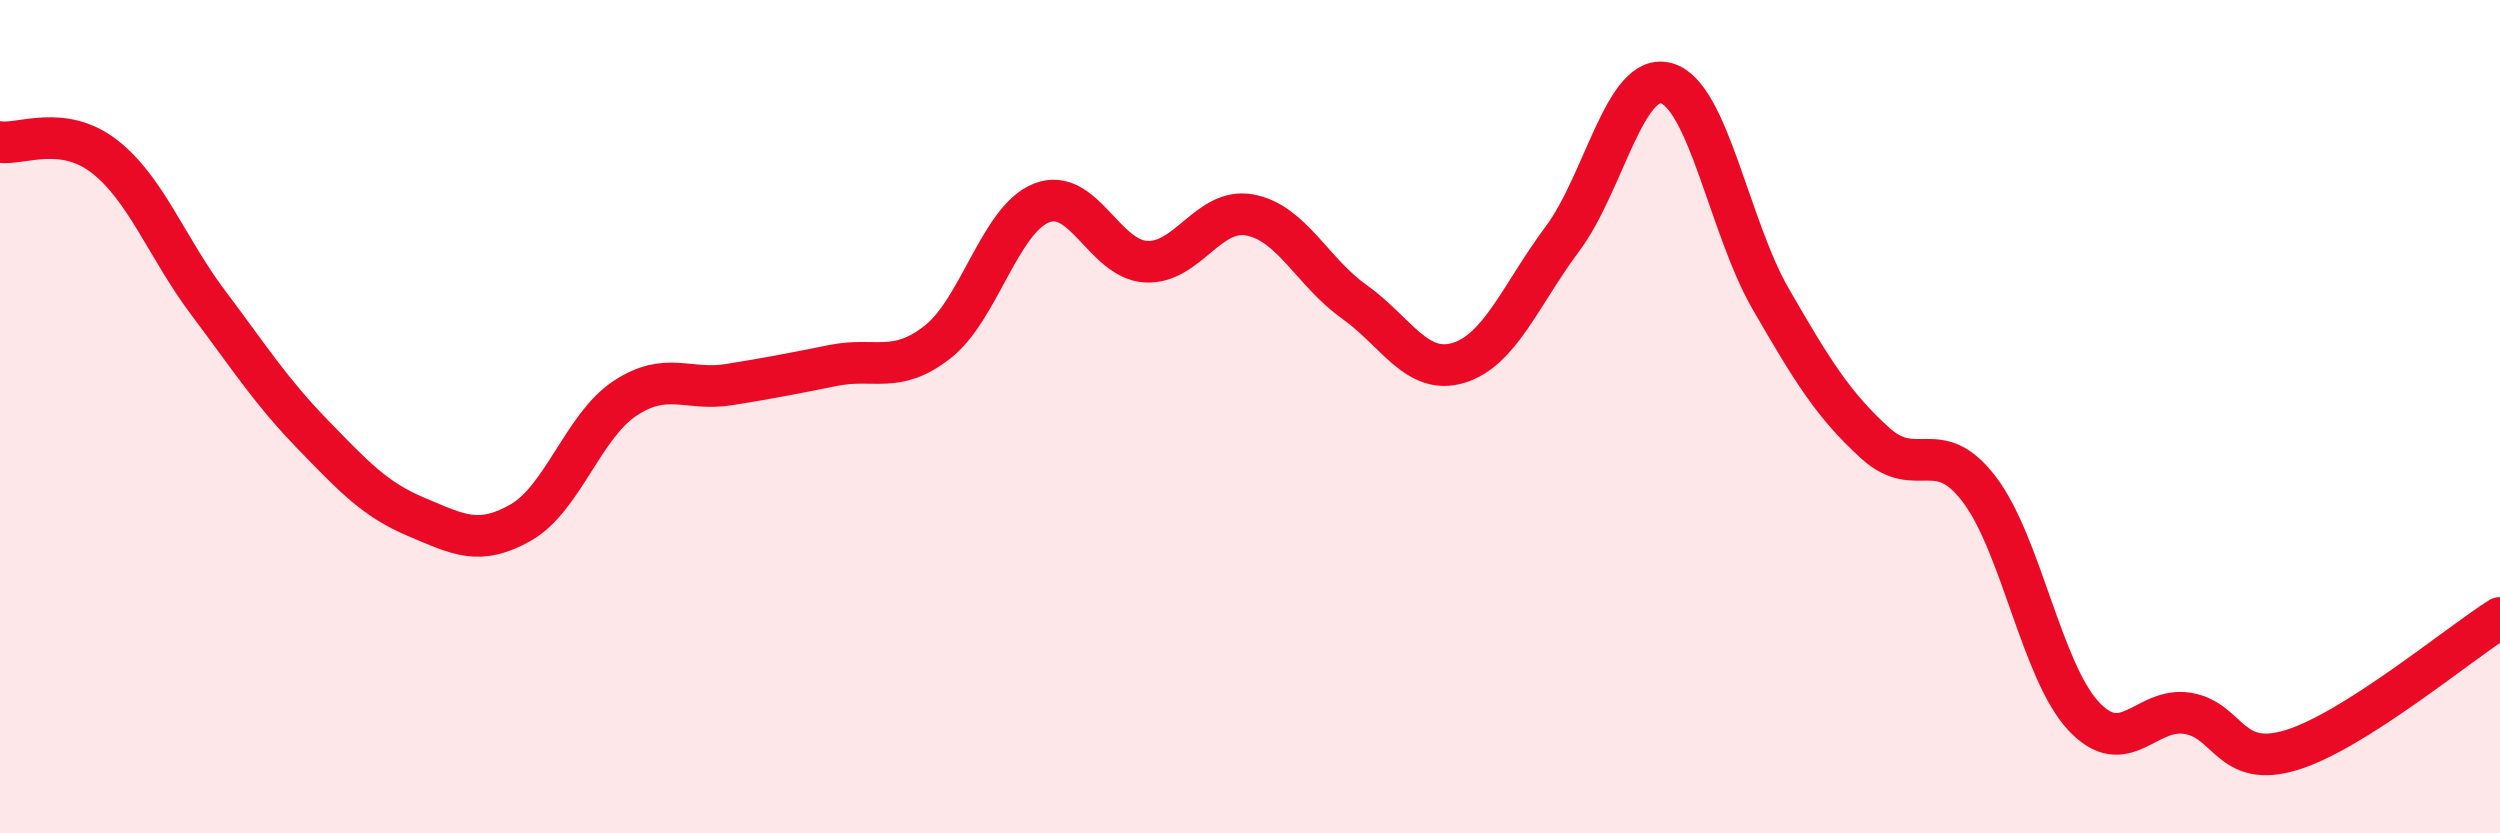
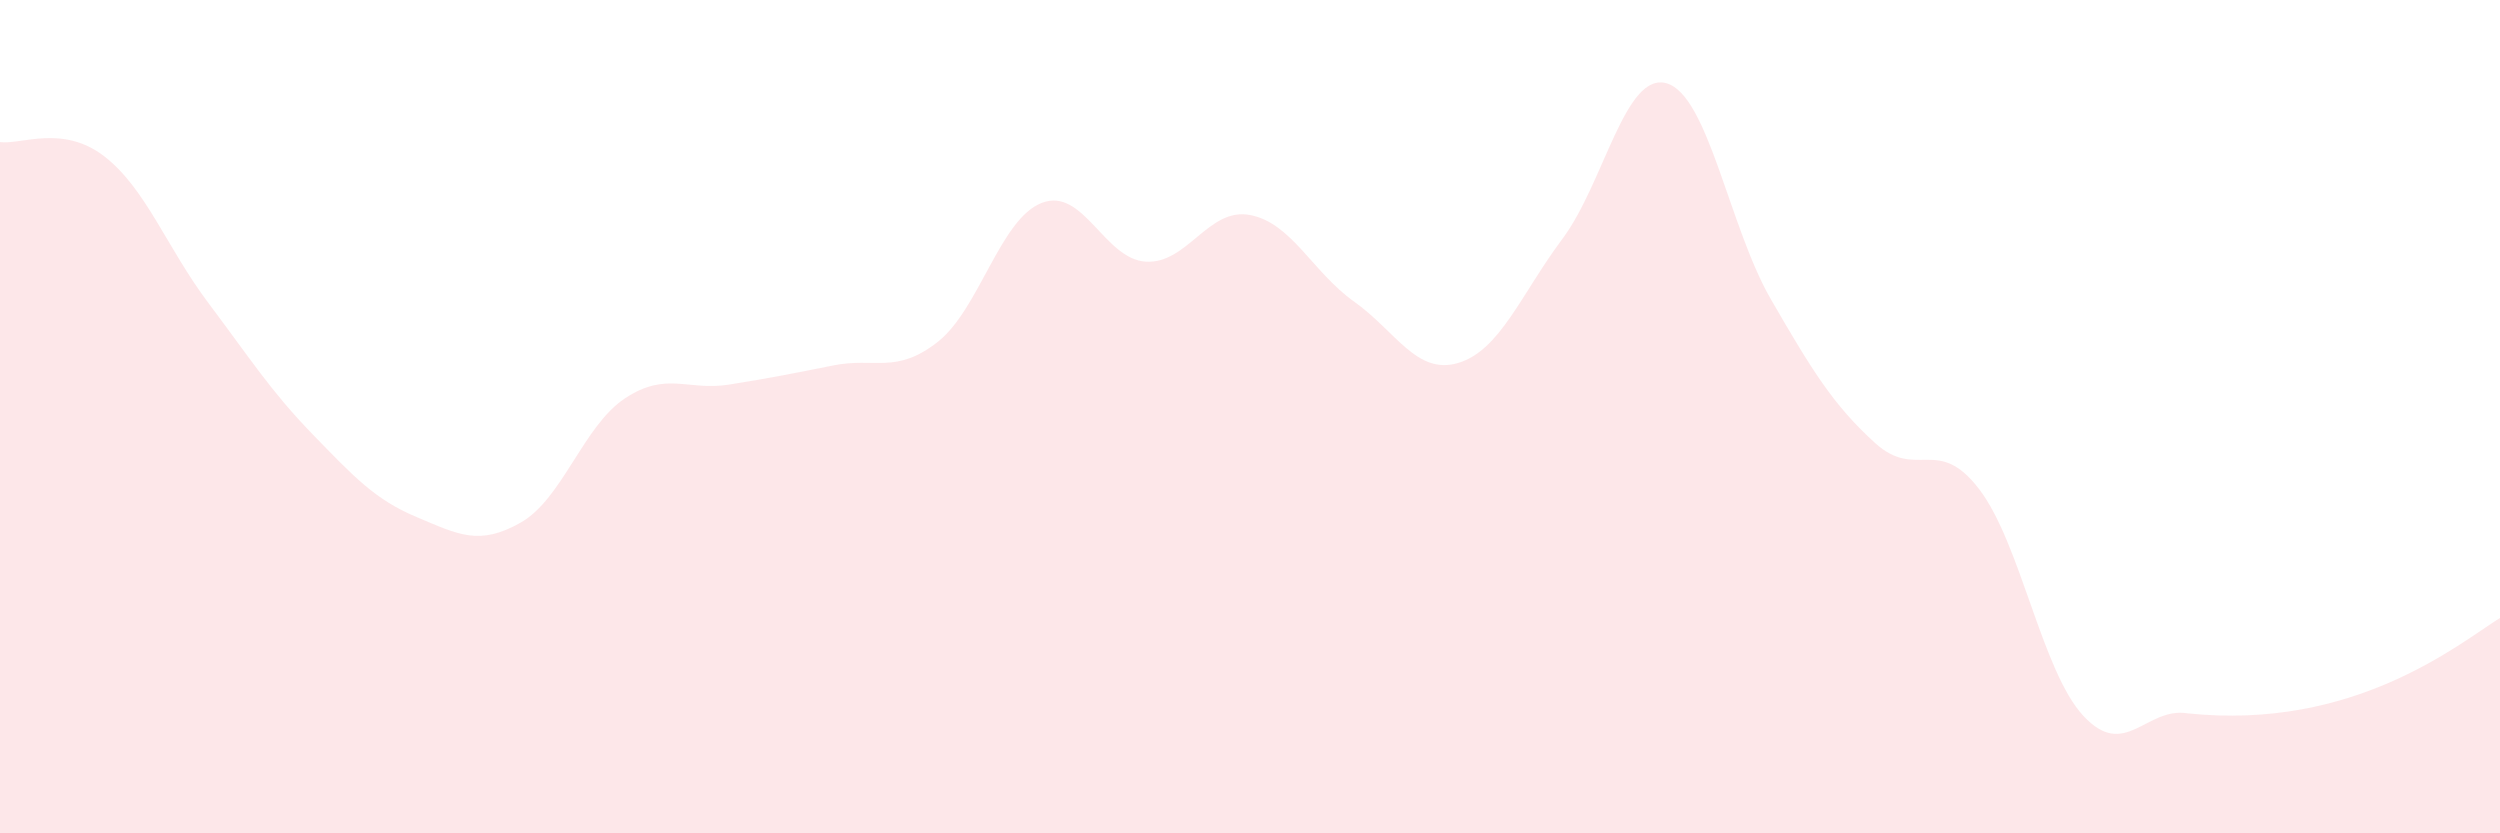
<svg xmlns="http://www.w3.org/2000/svg" width="60" height="20" viewBox="0 0 60 20">
-   <path d="M 0,3.41 C 0.5,3.48 1.5,2.98 2.5,3.75 C 3.5,4.52 4,5.94 5,7.27 C 6,8.6 6.5,9.39 7.5,10.42 C 8.5,11.45 9,11.99 10,12.41 C 11,12.83 11.5,13.11 12.5,12.54 C 13.5,11.97 14,10.22 15,9.56 C 16,8.9 16.5,9.39 17.5,9.23 C 18.5,9.07 19,8.97 20,8.77 C 21,8.57 21.5,8.99 22.5,8.21 C 23.5,7.43 24,5.26 25,4.87 C 26,4.48 26.5,6.22 27.5,6.28 C 28.5,6.34 29,4.97 30,5.16 C 31,5.35 31.5,6.53 32.5,7.24 C 33.5,7.95 34,9.01 35,8.71 C 36,8.41 36.5,7.07 37.5,5.73 C 38.5,4.39 39,1.71 40,2 C 41,2.29 41.5,5.45 42.5,7.18 C 43.5,8.91 44,9.72 45,10.63 C 46,11.54 46.5,10.43 47.5,11.74 C 48.5,13.05 49,16.1 50,17.18 C 51,18.26 51.5,16.96 52.5,17.12 C 53.5,17.28 53.5,18.46 55,18 C 56.5,17.54 59,15.46 60,14.83L60 20L0 20Z" fill="#EB0A25" opacity="0.1" stroke-linecap="round" stroke-linejoin="round" />
-   <path d="M 0,3.41 C 0.5,3.48 1.5,2.98 2.5,3.75 C 3.5,4.52 4,5.94 5,7.27 C 6,8.6 6.5,9.39 7.5,10.42 C 8.5,11.45 9,11.99 10,12.41 C 11,12.83 11.5,13.11 12.5,12.54 C 13.5,11.97 14,10.22 15,9.56 C 16,8.9 16.5,9.39 17.5,9.23 C 18.5,9.07 19,8.97 20,8.77 C 21,8.57 21.5,8.99 22.5,8.21 C 23.5,7.43 24,5.26 25,4.87 C 26,4.48 26.5,6.22 27.5,6.28 C 28.5,6.34 29,4.97 30,5.16 C 31,5.35 31.5,6.53 32.5,7.24 C 33.5,7.95 34,9.01 35,8.71 C 36,8.41 36.5,7.07 37.5,5.73 C 38.5,4.39 39,1.71 40,2 C 41,2.29 41.5,5.45 42.5,7.18 C 43.5,8.91 44,9.72 45,10.63 C 46,11.54 46.5,10.43 47.5,11.74 C 48.5,13.05 49,16.1 50,17.18 C 51,18.26 51.5,16.96 52.5,17.12 C 53.5,17.28 53.5,18.46 55,18 C 56.5,17.54 59,15.46 60,14.83" stroke="#EB0A25" stroke-width="1" fill="none" stroke-linecap="round" stroke-linejoin="round" />
+   <path d="M 0,3.41 C 0.5,3.48 1.5,2.98 2.5,3.75 C 3.5,4.52 4,5.94 5,7.27 C 6,8.6 6.5,9.39 7.5,10.42 C 8.5,11.45 9,11.99 10,12.41 C 11,12.83 11.5,13.11 12.5,12.54 C 13.5,11.97 14,10.22 15,9.56 C 16,8.9 16.5,9.39 17.5,9.23 C 18.5,9.07 19,8.97 20,8.77 C 21,8.57 21.5,8.99 22.5,8.21 C 23.5,7.43 24,5.26 25,4.87 C 26,4.48 26.5,6.22 27.5,6.28 C 28.5,6.34 29,4.97 30,5.16 C 31,5.35 31.5,6.53 32.5,7.24 C 33.5,7.95 34,9.01 35,8.71 C 36,8.41 36.5,7.07 37.5,5.73 C 38.5,4.39 39,1.71 40,2 C 41,2.29 41.5,5.45 42.5,7.18 C 43.5,8.91 44,9.72 45,10.63 C 46,11.54 46.5,10.43 47.5,11.74 C 48.5,13.05 49,16.1 50,17.18 C 51,18.26 51.5,16.96 52.5,17.12 C 56.5,17.54 59,15.46 60,14.83L60 20L0 20Z" fill="#EB0A25" opacity="0.1" stroke-linecap="round" stroke-linejoin="round" />
</svg>